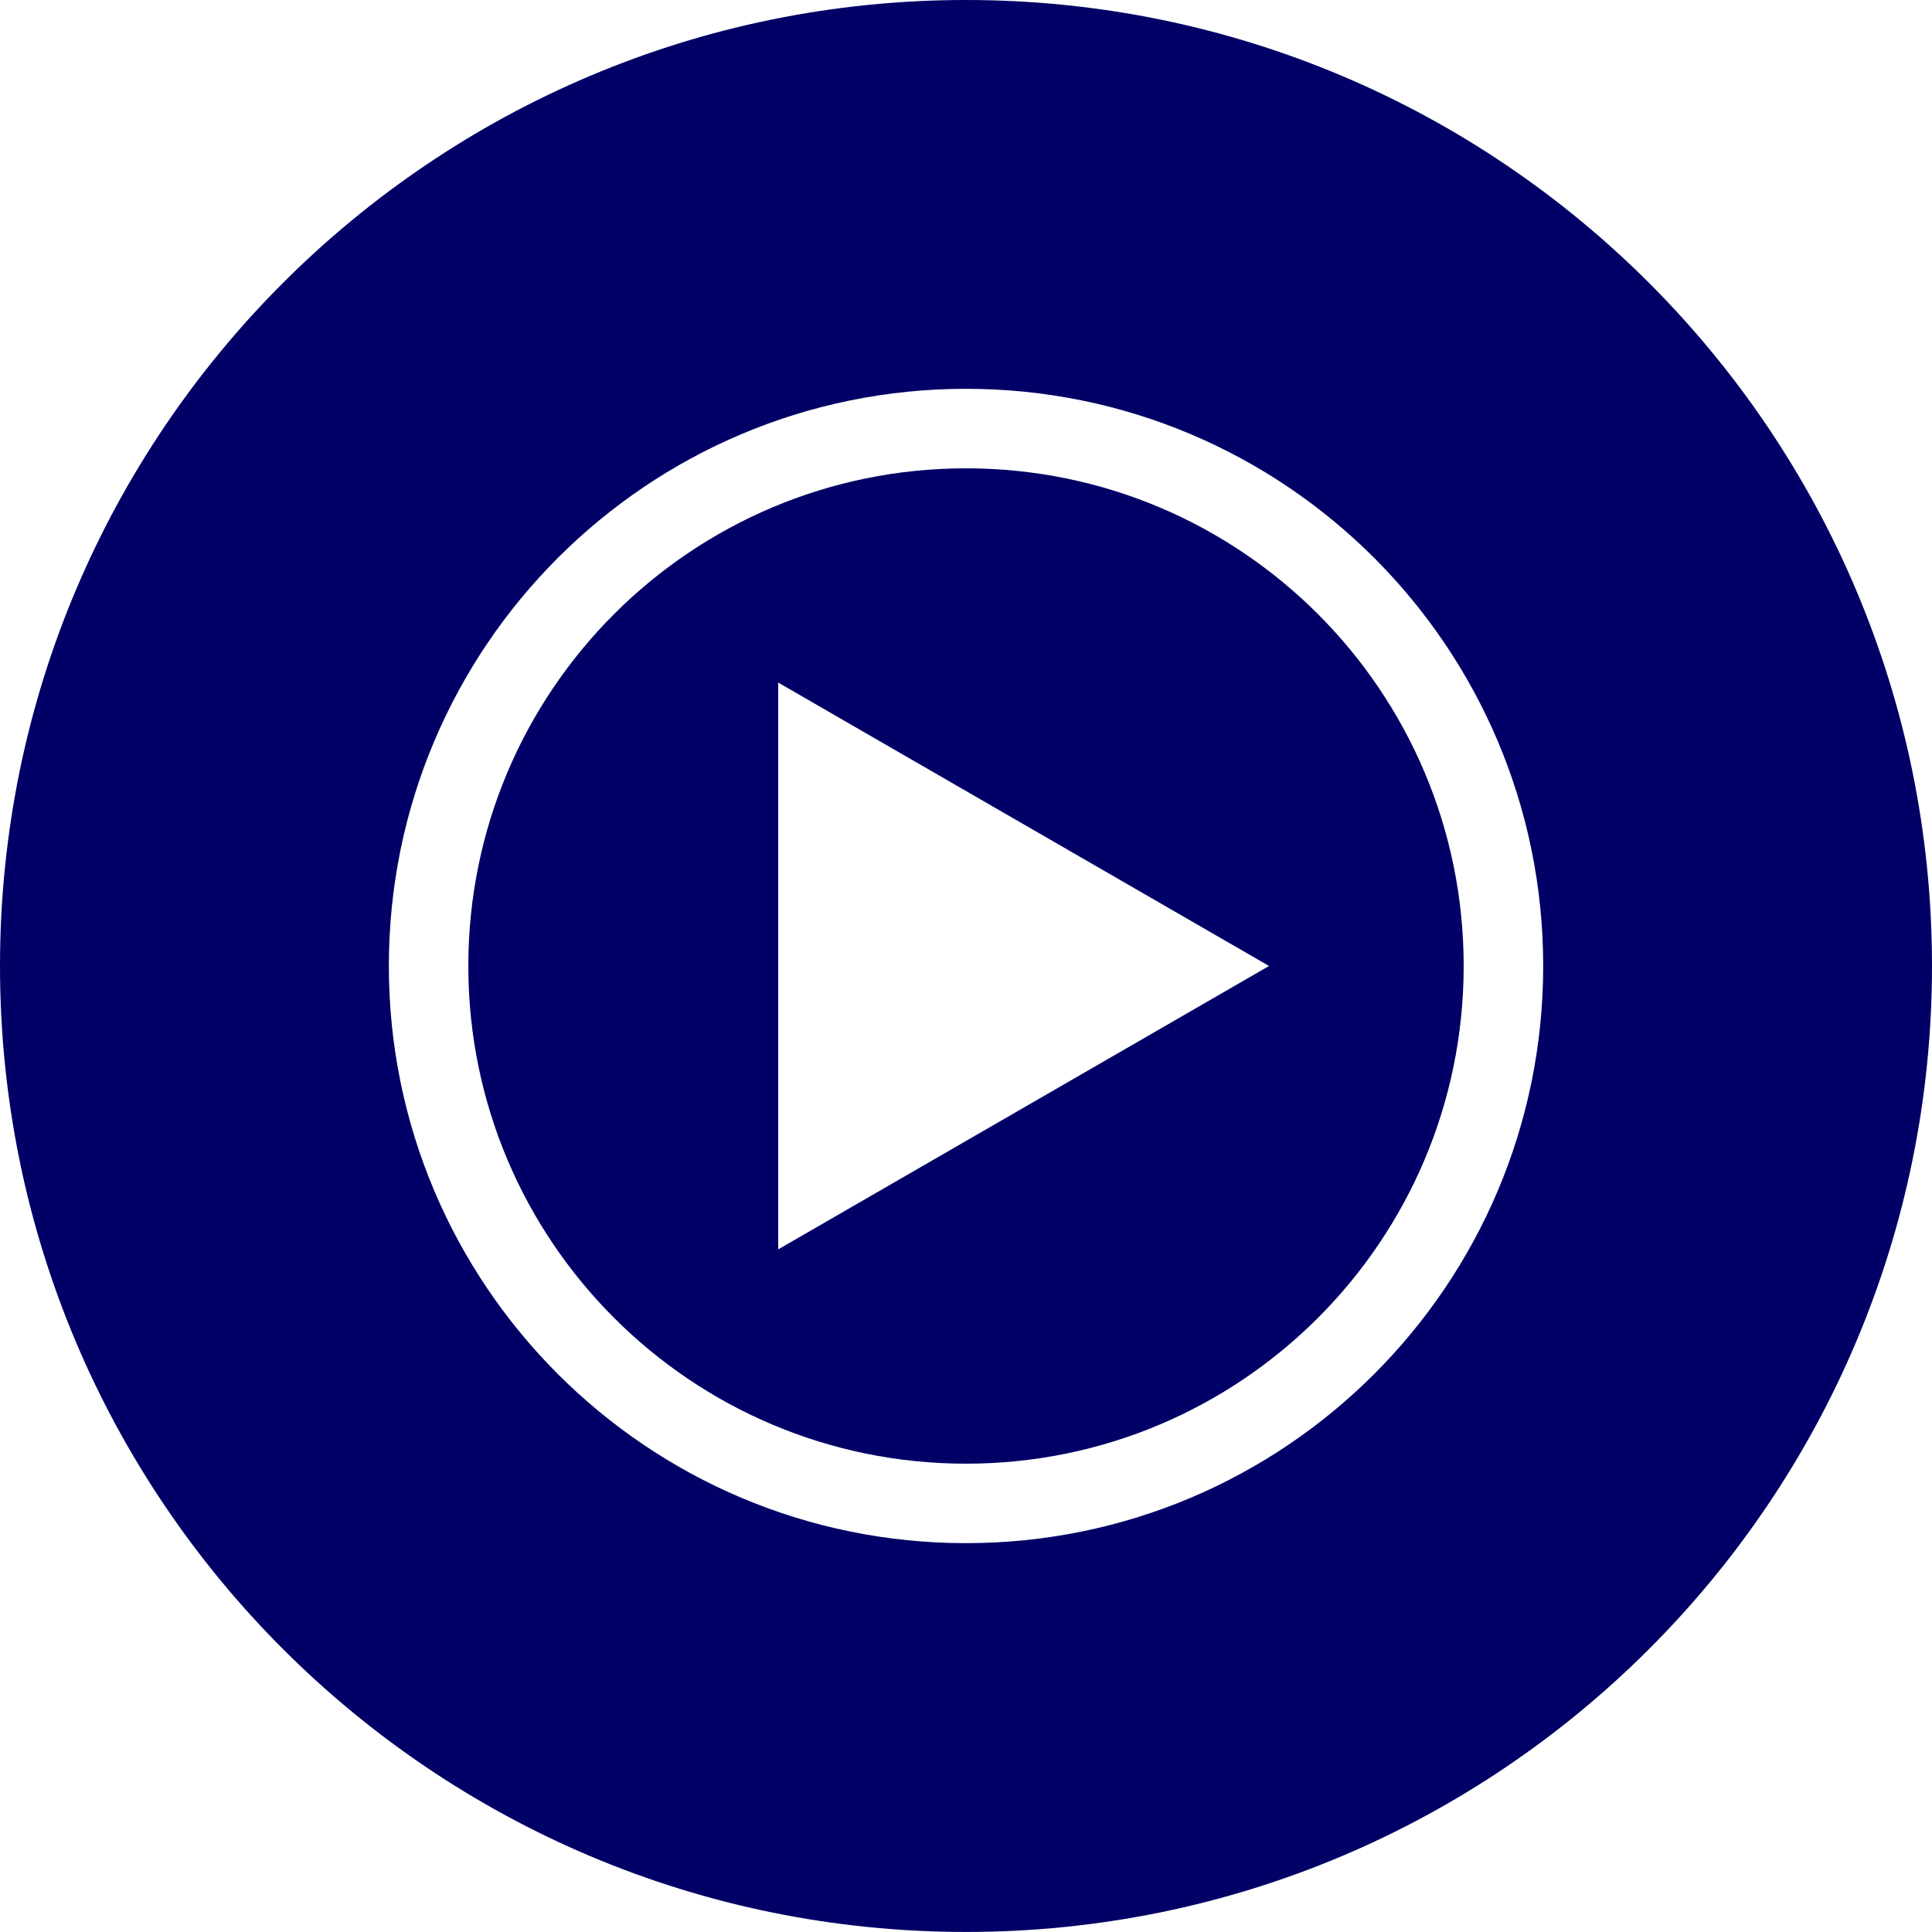
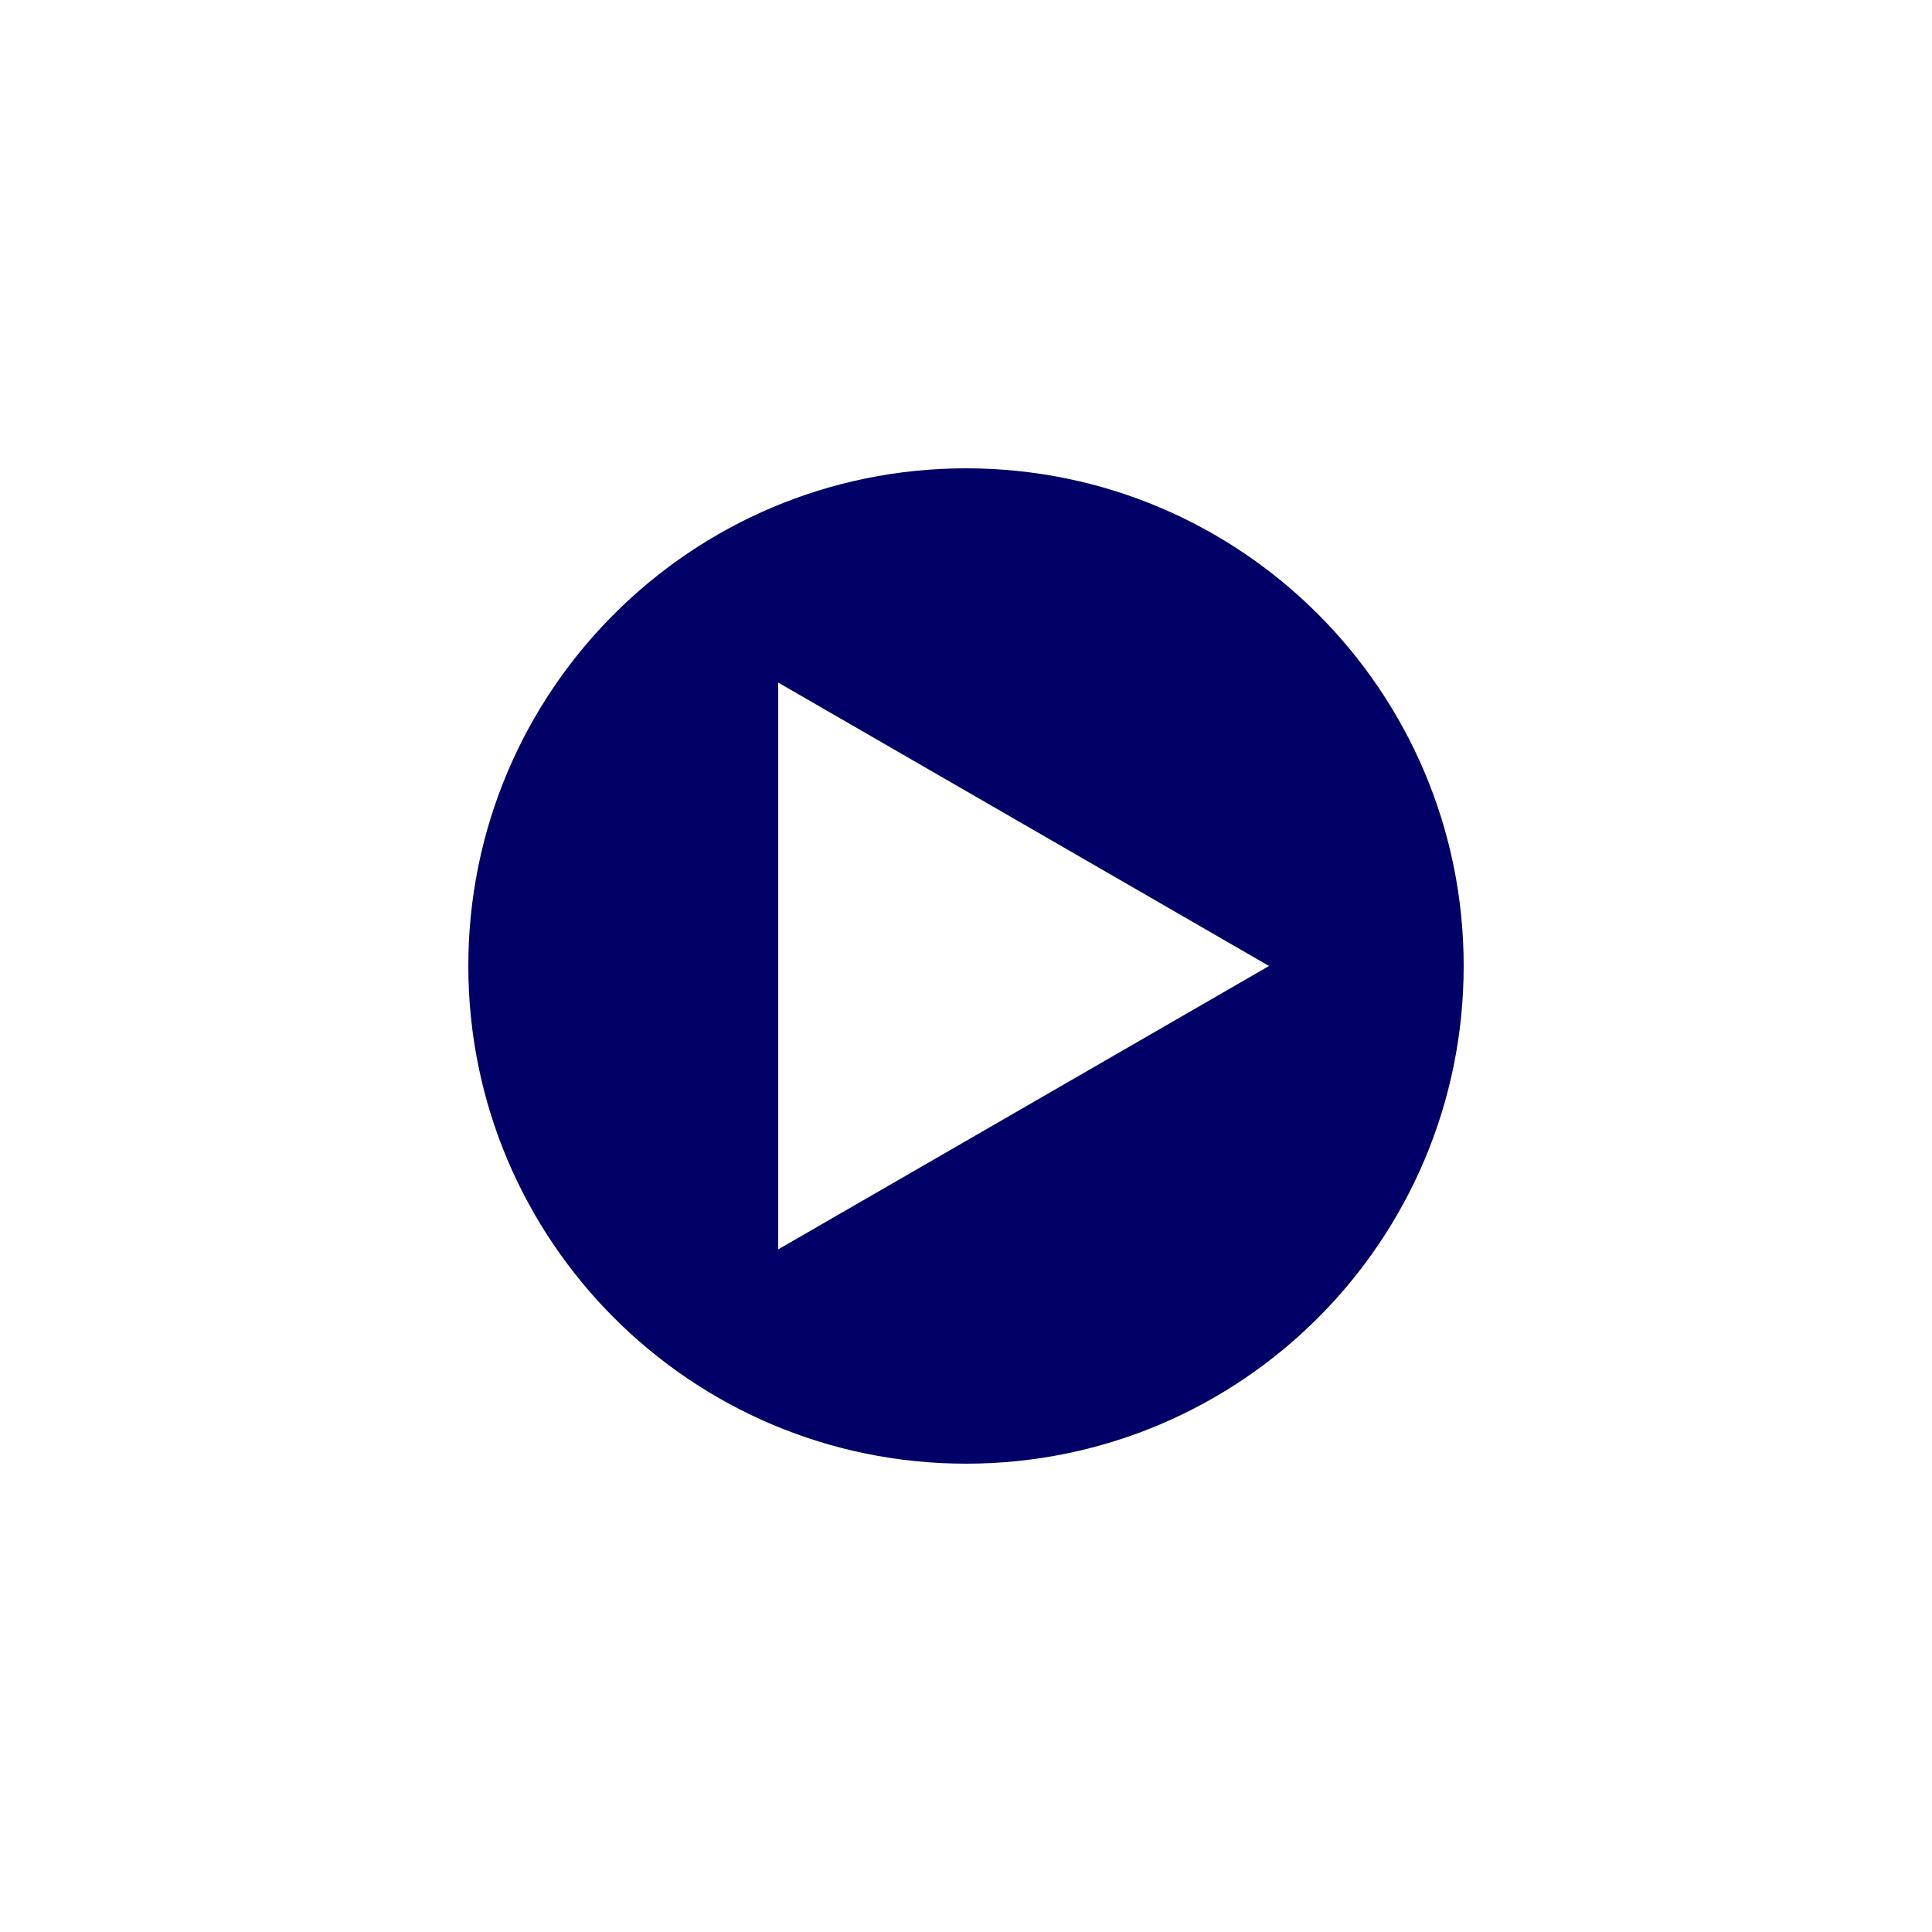
<svg xmlns="http://www.w3.org/2000/svg" id="Layer_2" data-name="Layer 2" viewBox="0 0 468.93 468.92">
  <defs>
    <style>
      .cls-1 {
        fill: #006;
      }
    </style>
  </defs>
  <g id="Layer_1-2" data-name="Layer 1">
    <g>
-       <path class="cls-1" d="M234.47,0C104.98,0,0,104.97,0,234.46s104.98,234.46,234.47,234.46,234.46-104.97,234.46-234.46S363.96,0,234.47,0ZM234.47,374.55c-77.37,0-140.09-62.72-140.09-140.09s62.72-140.09,140.09-140.09,140.09,62.72,140.09,140.09-62.72,140.09-140.09,140.09Z" />
      <path class="cls-1" d="M234.47,113.67c-66.72,0-120.8,54.08-120.8,120.79s54.08,120.8,120.8,120.8,120.79-54.08,120.79-120.8-54.08-120.79-120.79-120.79ZM188.88,303.25v-137.58l119.14,68.79-119.14,68.79Z" />
    </g>
  </g>
</svg>